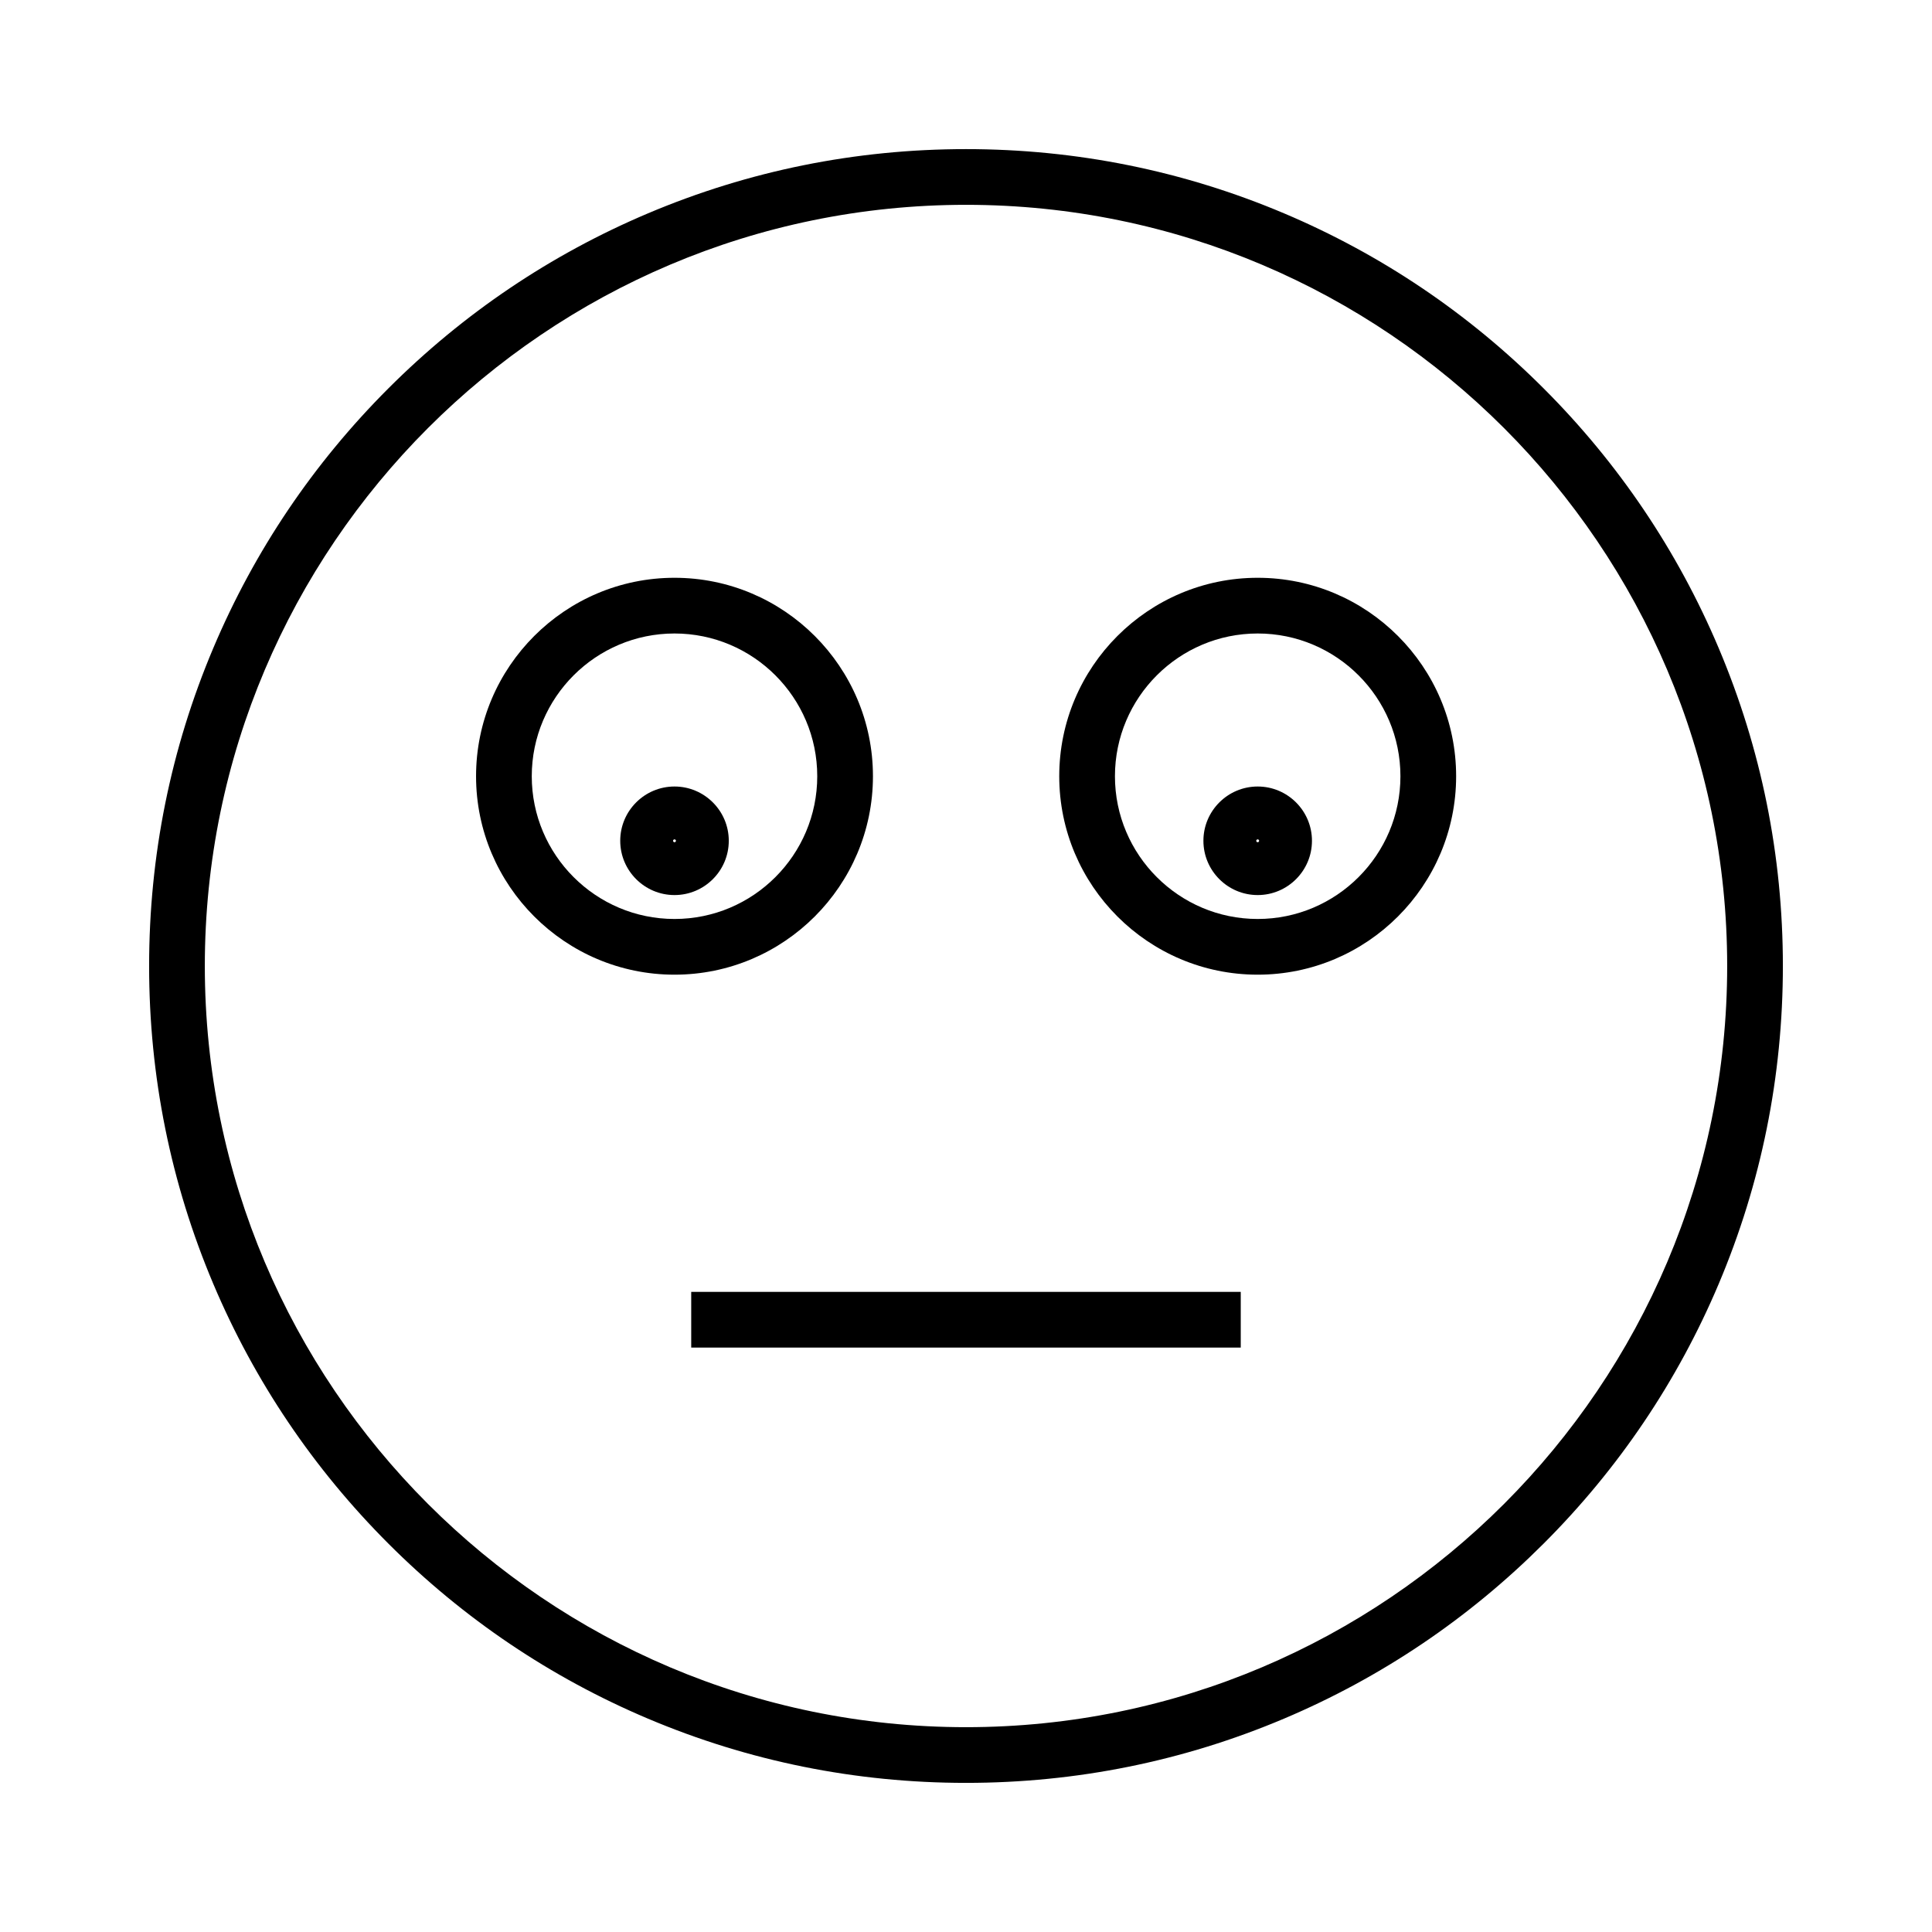
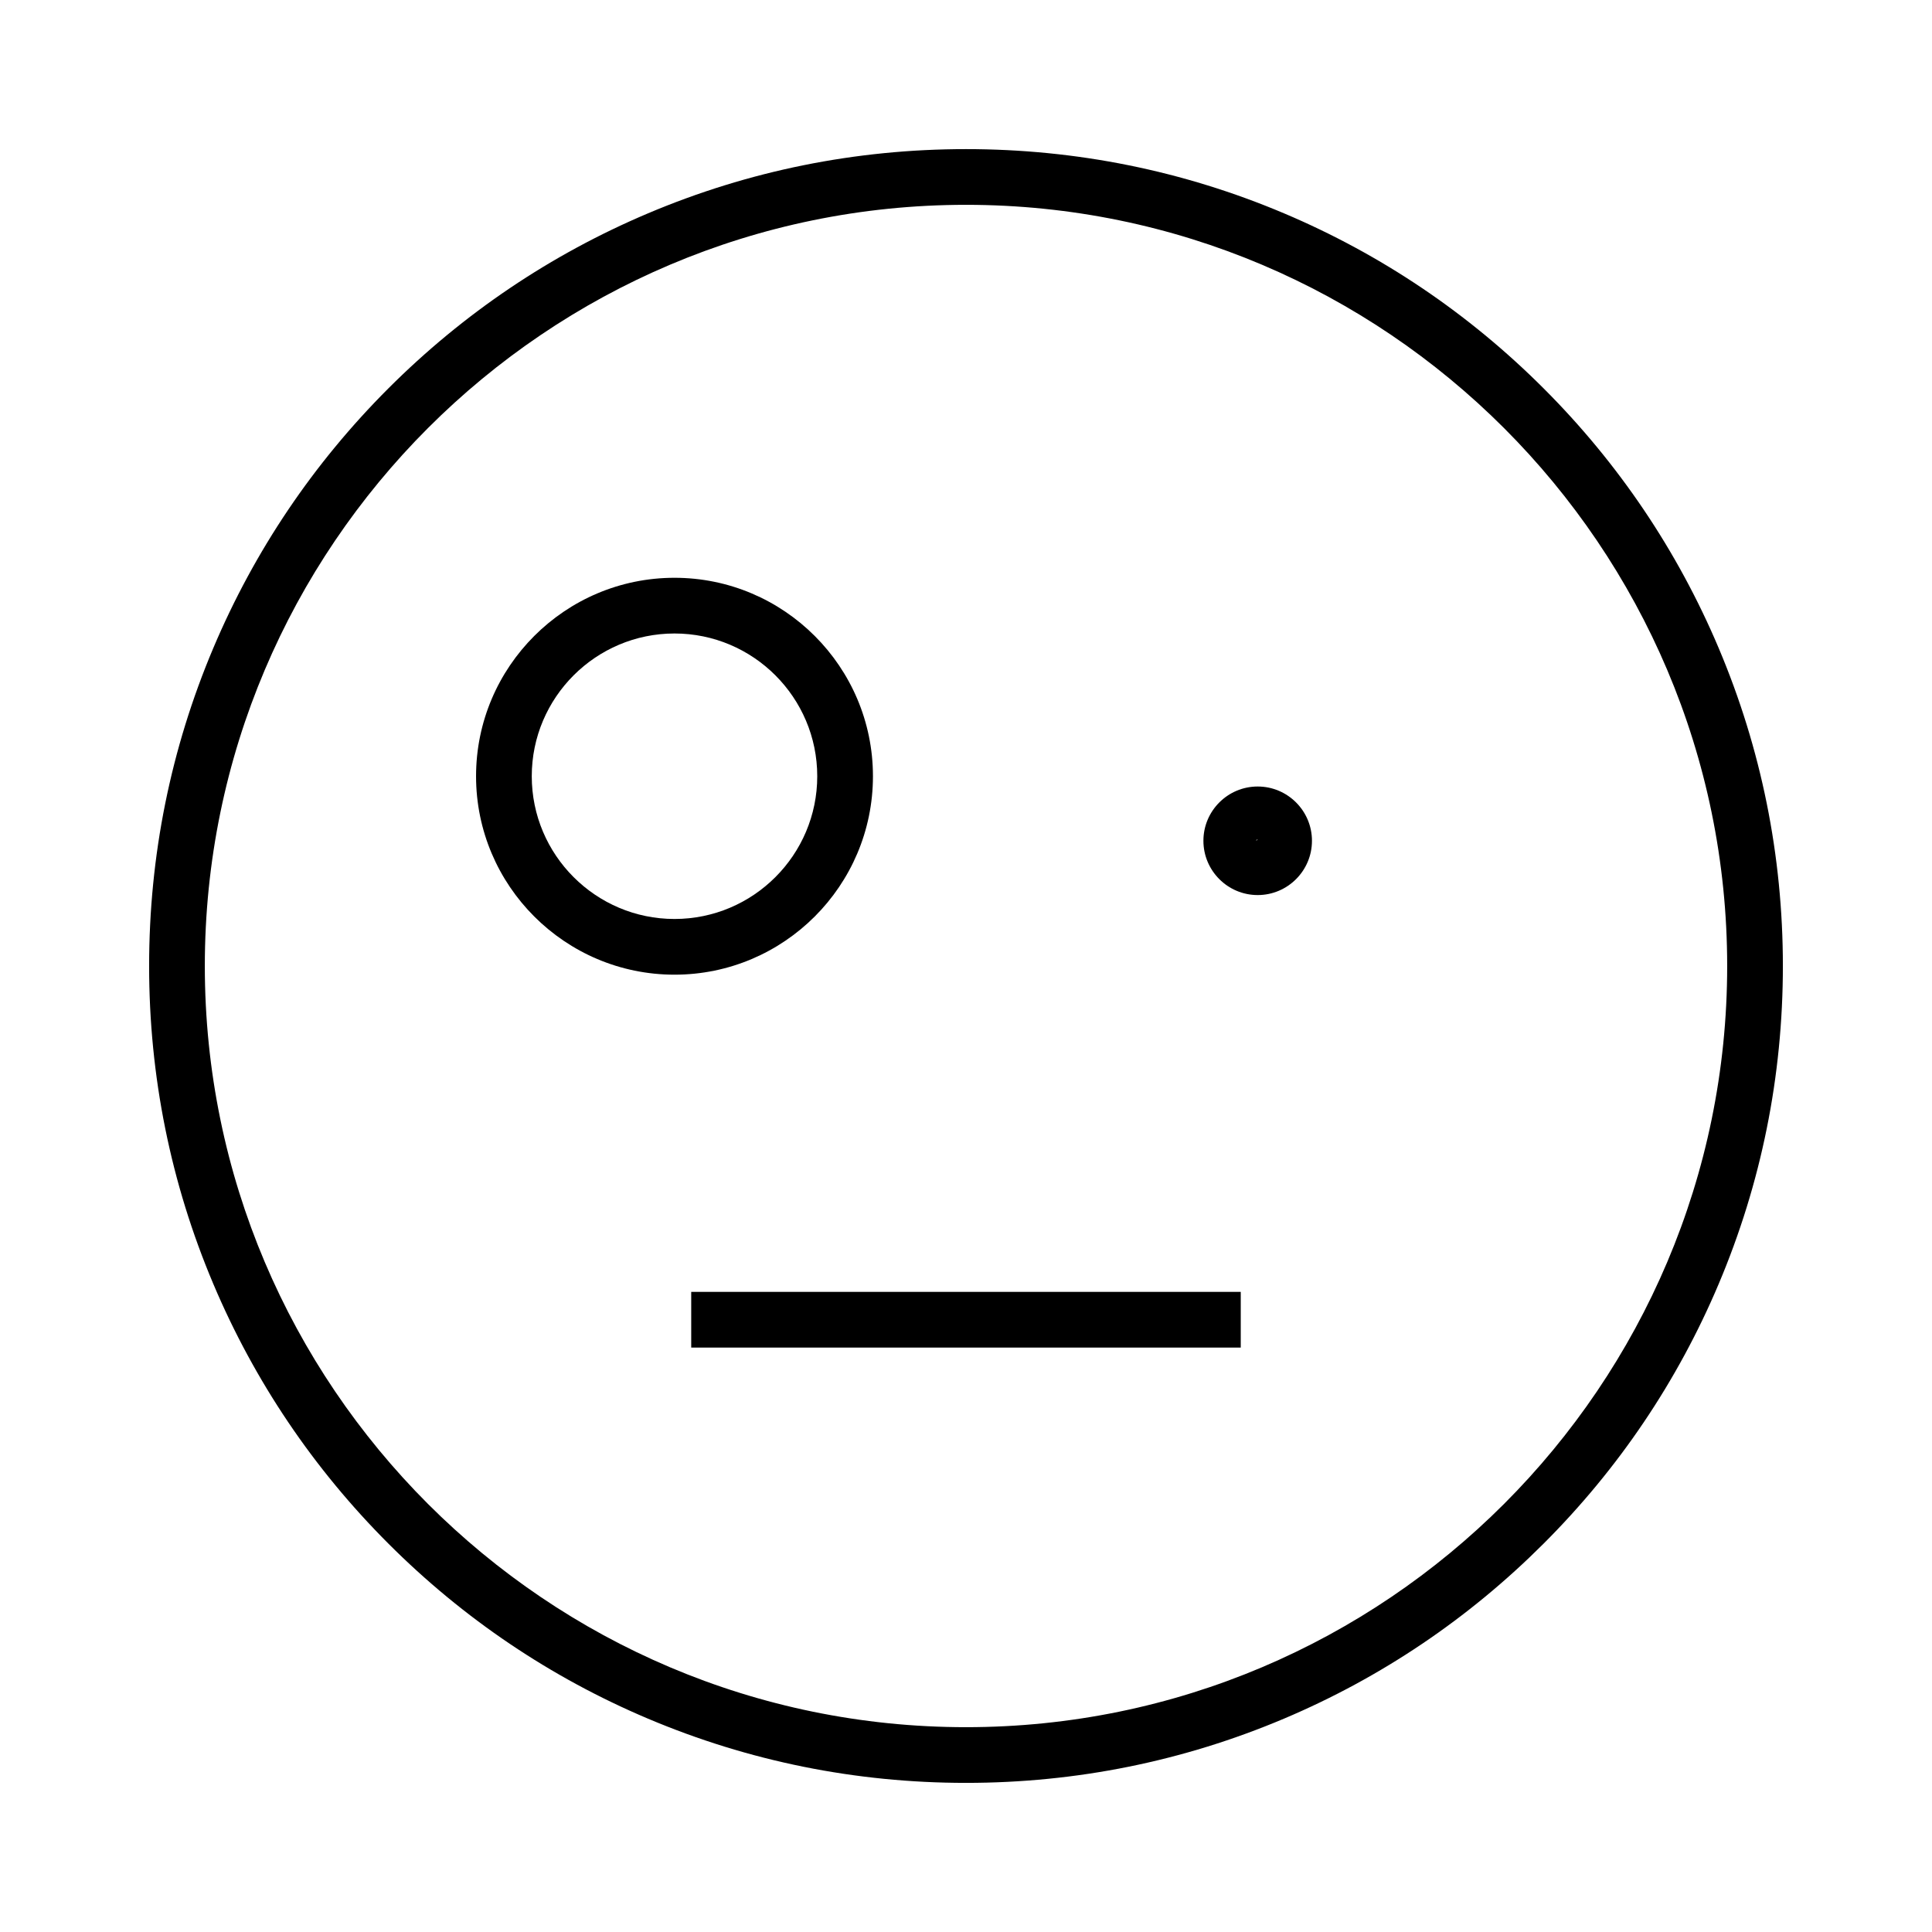
<svg xmlns="http://www.w3.org/2000/svg" fill="#000000" width="800px" height="800px" version="1.1" viewBox="144 144 512 512">
  <g>
    <path d="m327.18 486.36h145.63v14.762h-145.63z" />
    <path d="m400 616.48c-29.219 0-57.574-5.727-84.266-17.012-25.781-10.902-48.93-26.508-68.805-46.391s-35.488-43.031-46.391-68.805c-11.293-26.699-17.02-55.055-17.02-84.273s5.727-57.574 17.012-84.266c10.902-25.781 26.516-48.93 46.391-68.805s43.031-35.488 68.805-46.391c26.699-11.293 55.051-17.02 84.273-17.02 29.219 0 57.574 5.727 84.266 17.012 25.781 10.902 48.93 26.516 68.805 46.391s35.488 43.031 46.391 68.805c11.293 26.699 17.02 55.051 17.02 84.273 0 29.219-5.727 57.574-17.012 84.266-10.902 25.781-26.508 48.93-46.391 68.805s-43.031 35.488-68.805 46.391c-26.699 11.293-55.055 17.02-84.273 17.02zm0-418.2c-111.23 0-201.72 90.492-201.72 201.72 0 111.23 90.492 201.72 201.72 201.72 111.23 0 201.72-90.488 201.72-201.72 0-111.22-90.488-201.72-201.72-201.72z" />
-     <path d="m477.3 402.3c-29 0-52.59-23.59-52.59-52.59s23.594-52.59 52.59-52.59c29 0 52.59 23.59 52.59 52.59s-23.59 52.59-52.59 52.59zm0-90.418c-20.859 0-37.828 16.969-37.828 37.828 0 20.859 16.969 37.828 37.828 37.828s37.828-16.969 37.828-37.828c0.004-20.859-16.965-37.828-37.828-37.828z" />
-     <path d="m477.3 381.2c-7.93 0-14.383-6.449-14.383-14.383 0-7.93 6.449-14.383 14.383-14.383 7.93 0 14.383 6.449 14.383 14.383 0 7.934-6.449 14.383-14.383 14.383zm0-14.758c-0.207 0-0.379 0.172-0.379 0.379s0.172 0.379 0.379 0.379 0.379-0.172 0.379-0.379-0.172-0.379-0.379-0.379z" />
+     <path d="m477.3 381.2c-7.93 0-14.383-6.449-14.383-14.383 0-7.93 6.449-14.383 14.383-14.383 7.93 0 14.383 6.449 14.383 14.383 0 7.934-6.449 14.383-14.383 14.383zm0-14.758c-0.207 0-0.379 0.172-0.379 0.379z" />
    <path d="m322.75 402.3c-29 0-52.59-23.59-52.59-52.59s23.59-52.59 52.59-52.59 52.59 23.59 52.59 52.59-23.59 52.59-52.59 52.59zm0-90.418c-20.859 0-37.828 16.969-37.828 37.828 0 20.859 16.969 37.828 37.828 37.828s37.828-16.969 37.828-37.828c0.004-20.859-16.969-37.828-37.828-37.828z" />
-     <path d="m322.75 381.2c-7.93 0-14.383-6.449-14.383-14.383 0-7.93 6.449-14.383 14.383-14.383 7.93 0 14.383 6.449 14.383 14.383 0 7.934-6.453 14.383-14.383 14.383zm0-14.758c-0.207 0-0.379 0.172-0.379 0.379s0.172 0.379 0.379 0.379c0.207 0 0.379-0.172 0.379-0.379s-0.172-0.379-0.379-0.379z" />
  </g>
</svg>